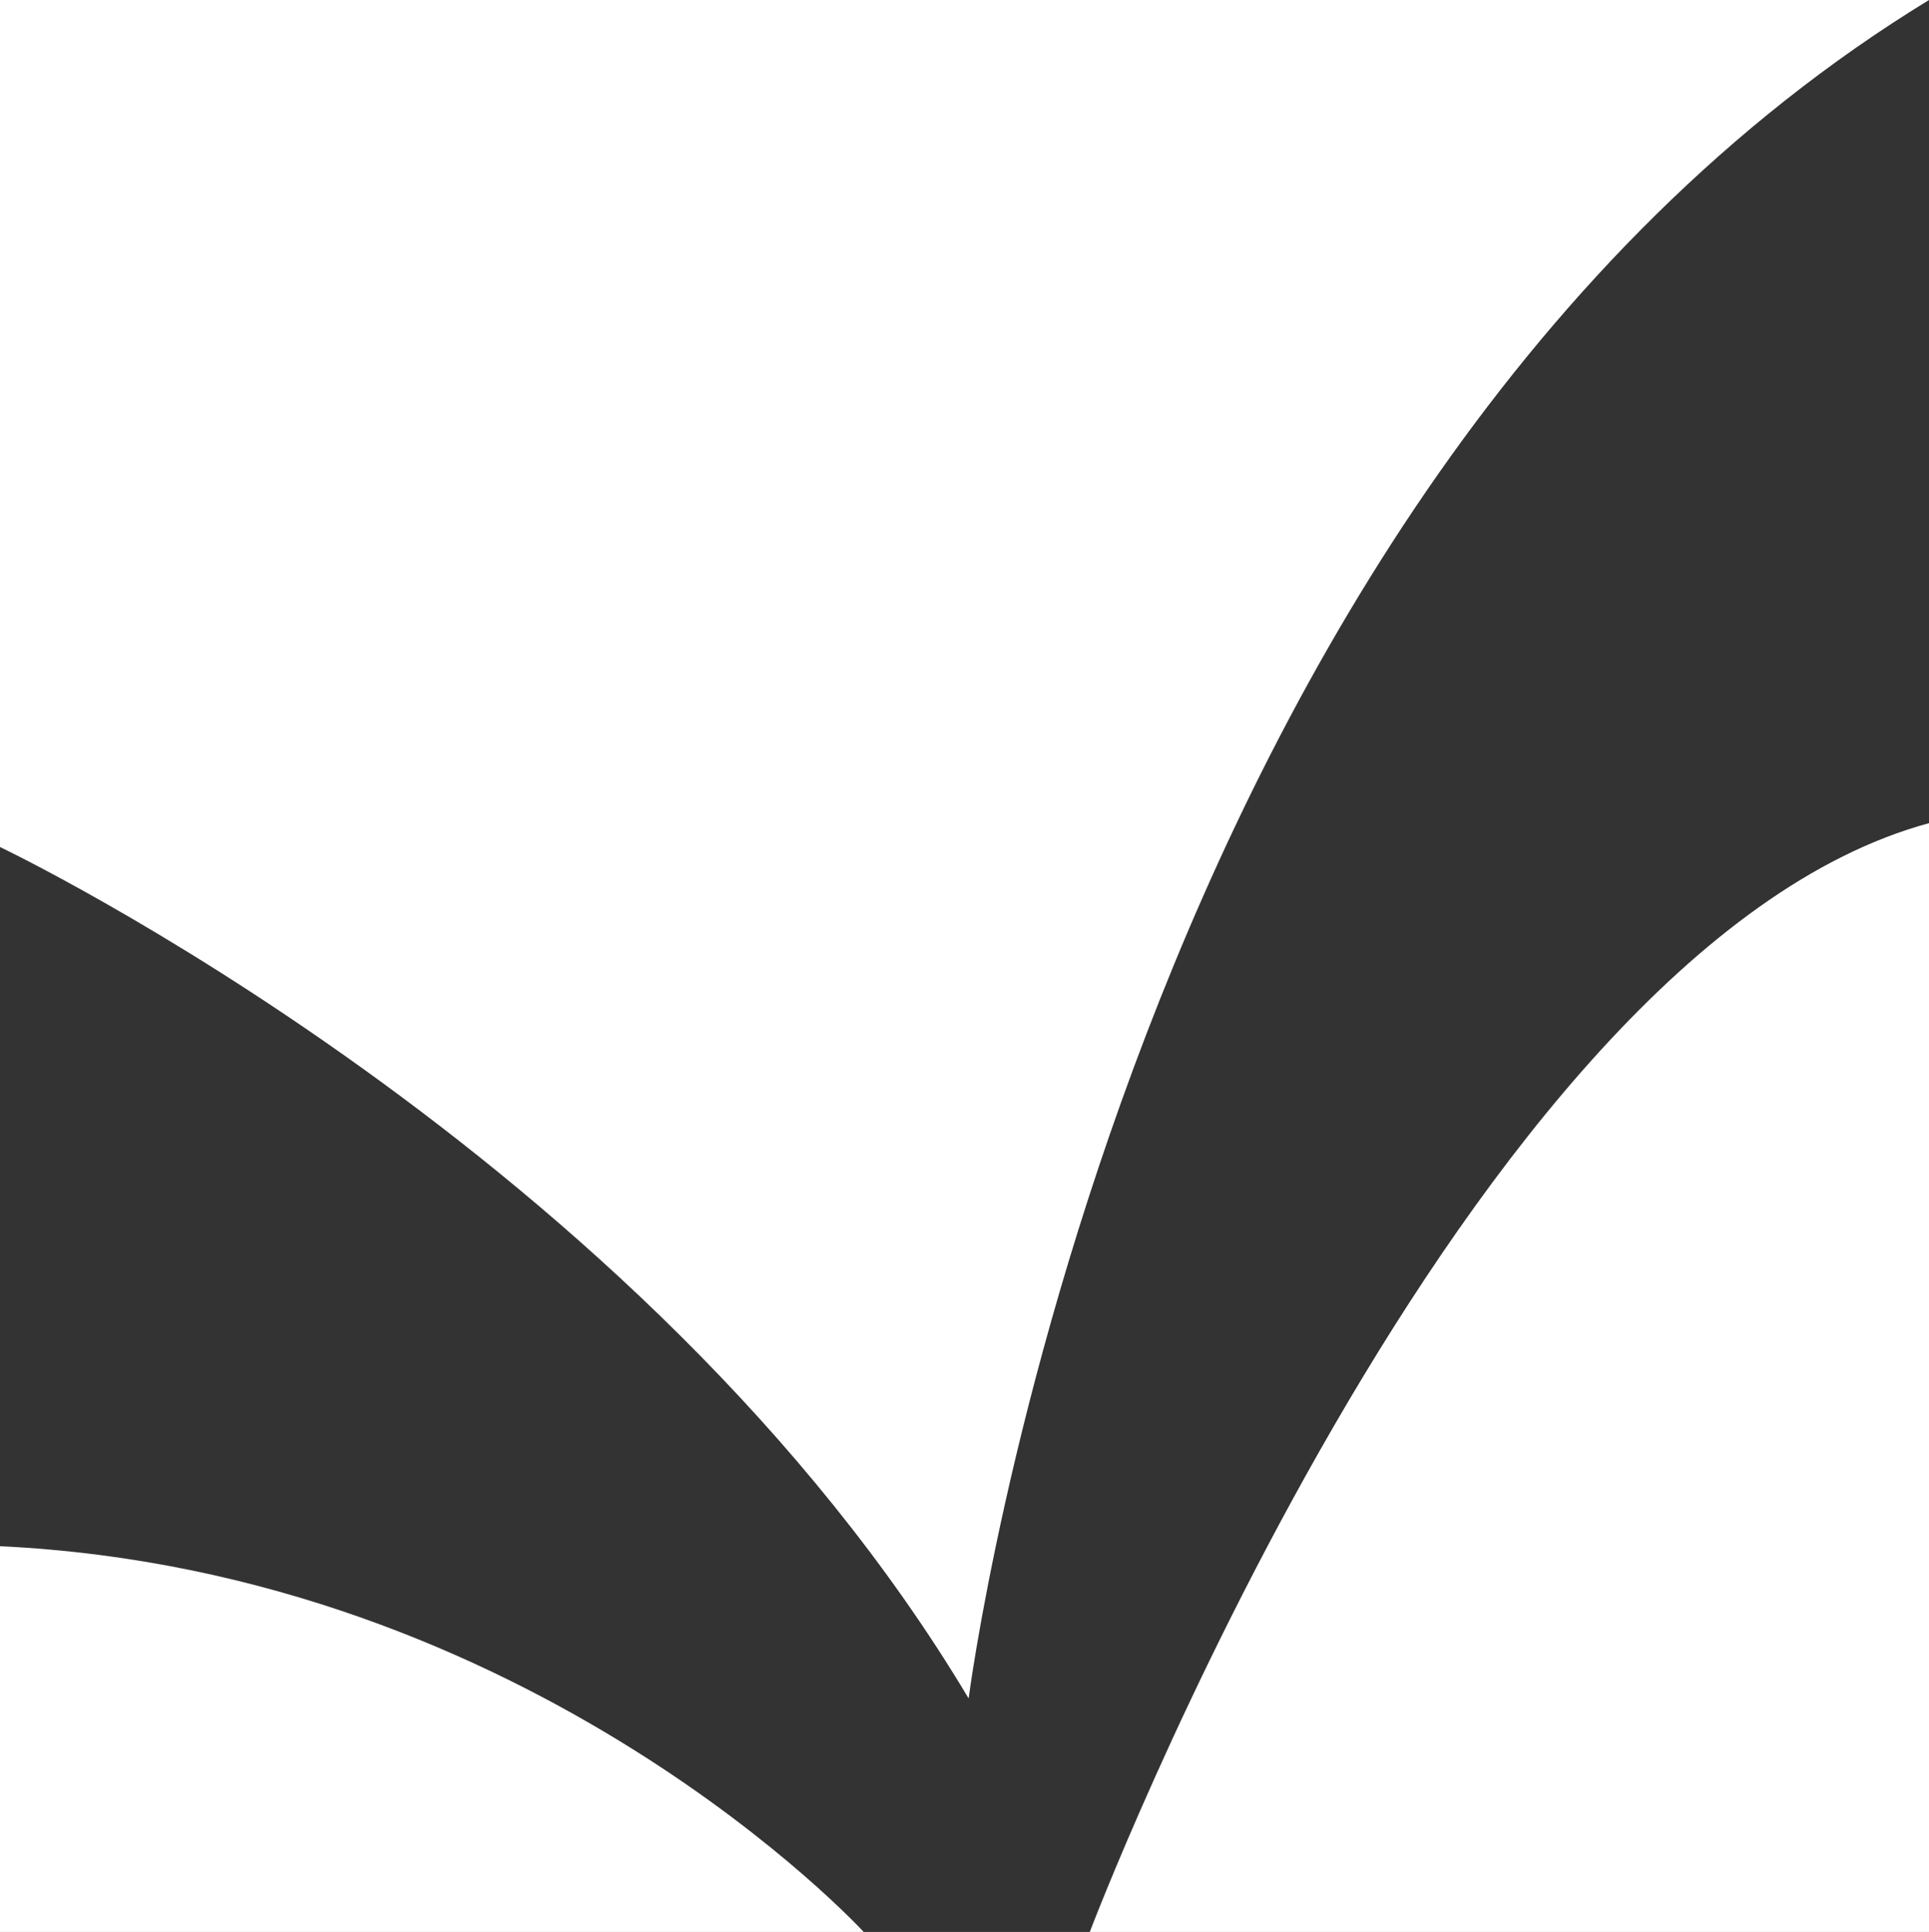
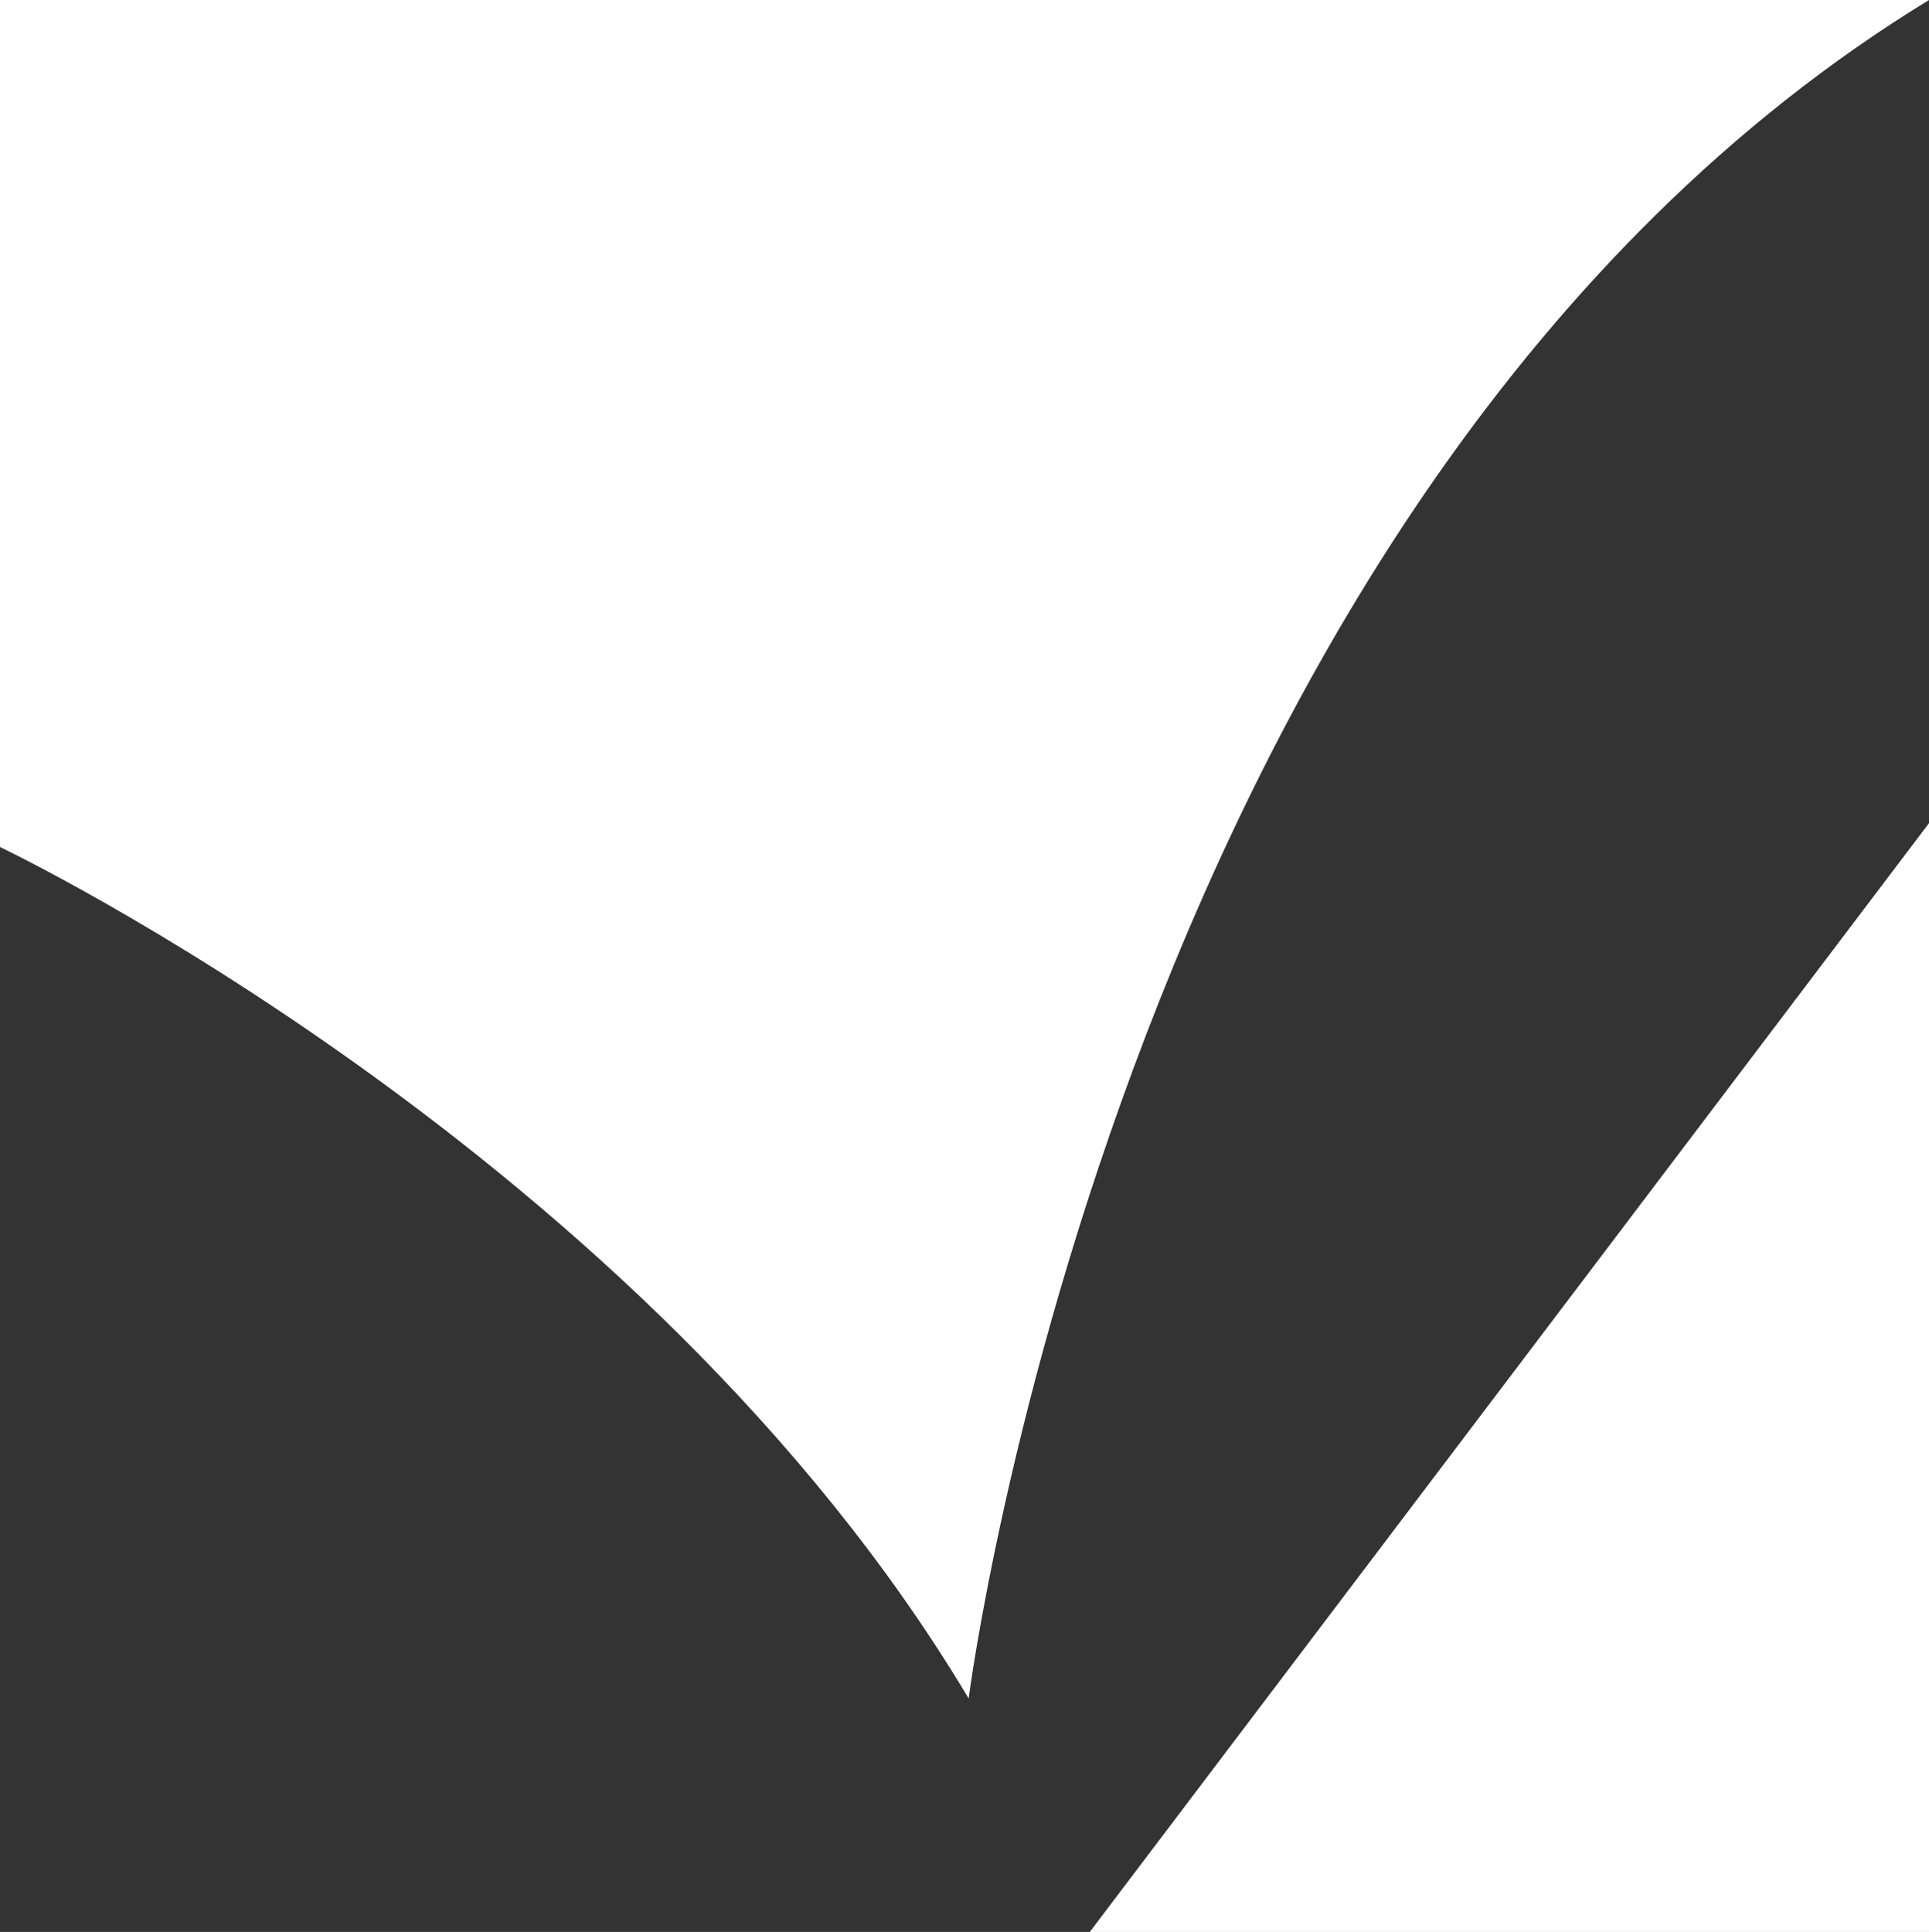
<svg xmlns="http://www.w3.org/2000/svg" version="1.1" x="0px" y="0px" viewBox="0 0 256 256.406" style="enable-background:new 0 0 256 256.406;" xml:space="preserve">
  <rect x="0" y="0" width="256" height="256.406" fill="#333333" stroke="none" />
  <style type="text/css">
	.st0{display:none;}
	.st1{display:inline;}
	.st2{fill:#F9A220;}
	.st3{fill:url(#SVGID_1_);}
	.st4{opacity:0.5;fill:url(#SVGID_2_);}
	.st5{fill:url(#SVGID_3_);}
	.st6{fill:#231F20;}
	.st7{fill:#FFFFFF;}
	.st8{fill:#929497;}
	.st9{fill:url(#SVGID_4_);}
	.st10{opacity:0.5;fill:url(#SVGID_5_);}
	.st11{fill:url(#SVGID_6_);}
	.st12{fill:url(#SVGID_7_);}
	.st13{opacity:0.5;fill:url(#SVGID_8_);}
	.st14{fill:url(#SVGID_9_);}
	.st15{fill:#00814E;}
	.st16{fill:#72B043;}
	.st17{fill:#C7C7C6;}
	.st18{fill:#F8CC1A;}
	.st19{fill:#F27425;}
	.st20{fill:#E02429;}
	.st21{fill:#E6E7E8;}
</style>
  <g id="Black_Bg" class="st0">
</g>
  <g id="Logo_on_black">
    <g id="logo_4_">
      <path class="st7" d="M256,0H0v112.416c0,0,85.303,40.563,128.55,113C128.55,225.416,148.966,65.407,256,0z" />
-       <path class="st7" d="M144.624,256.406H256V109.249C194.114,126.017,144.624,256.406,144.624,256.406z" />
-       <path class="st7" d="M0,205.208v51.198h114.624C114.624,256.406,70.786,208.583,0,205.208z" />
+       <path class="st7" d="M144.624,256.406H256V109.249z" />
    </g>
  </g>
  <g id="Stars">
</g>
</svg>